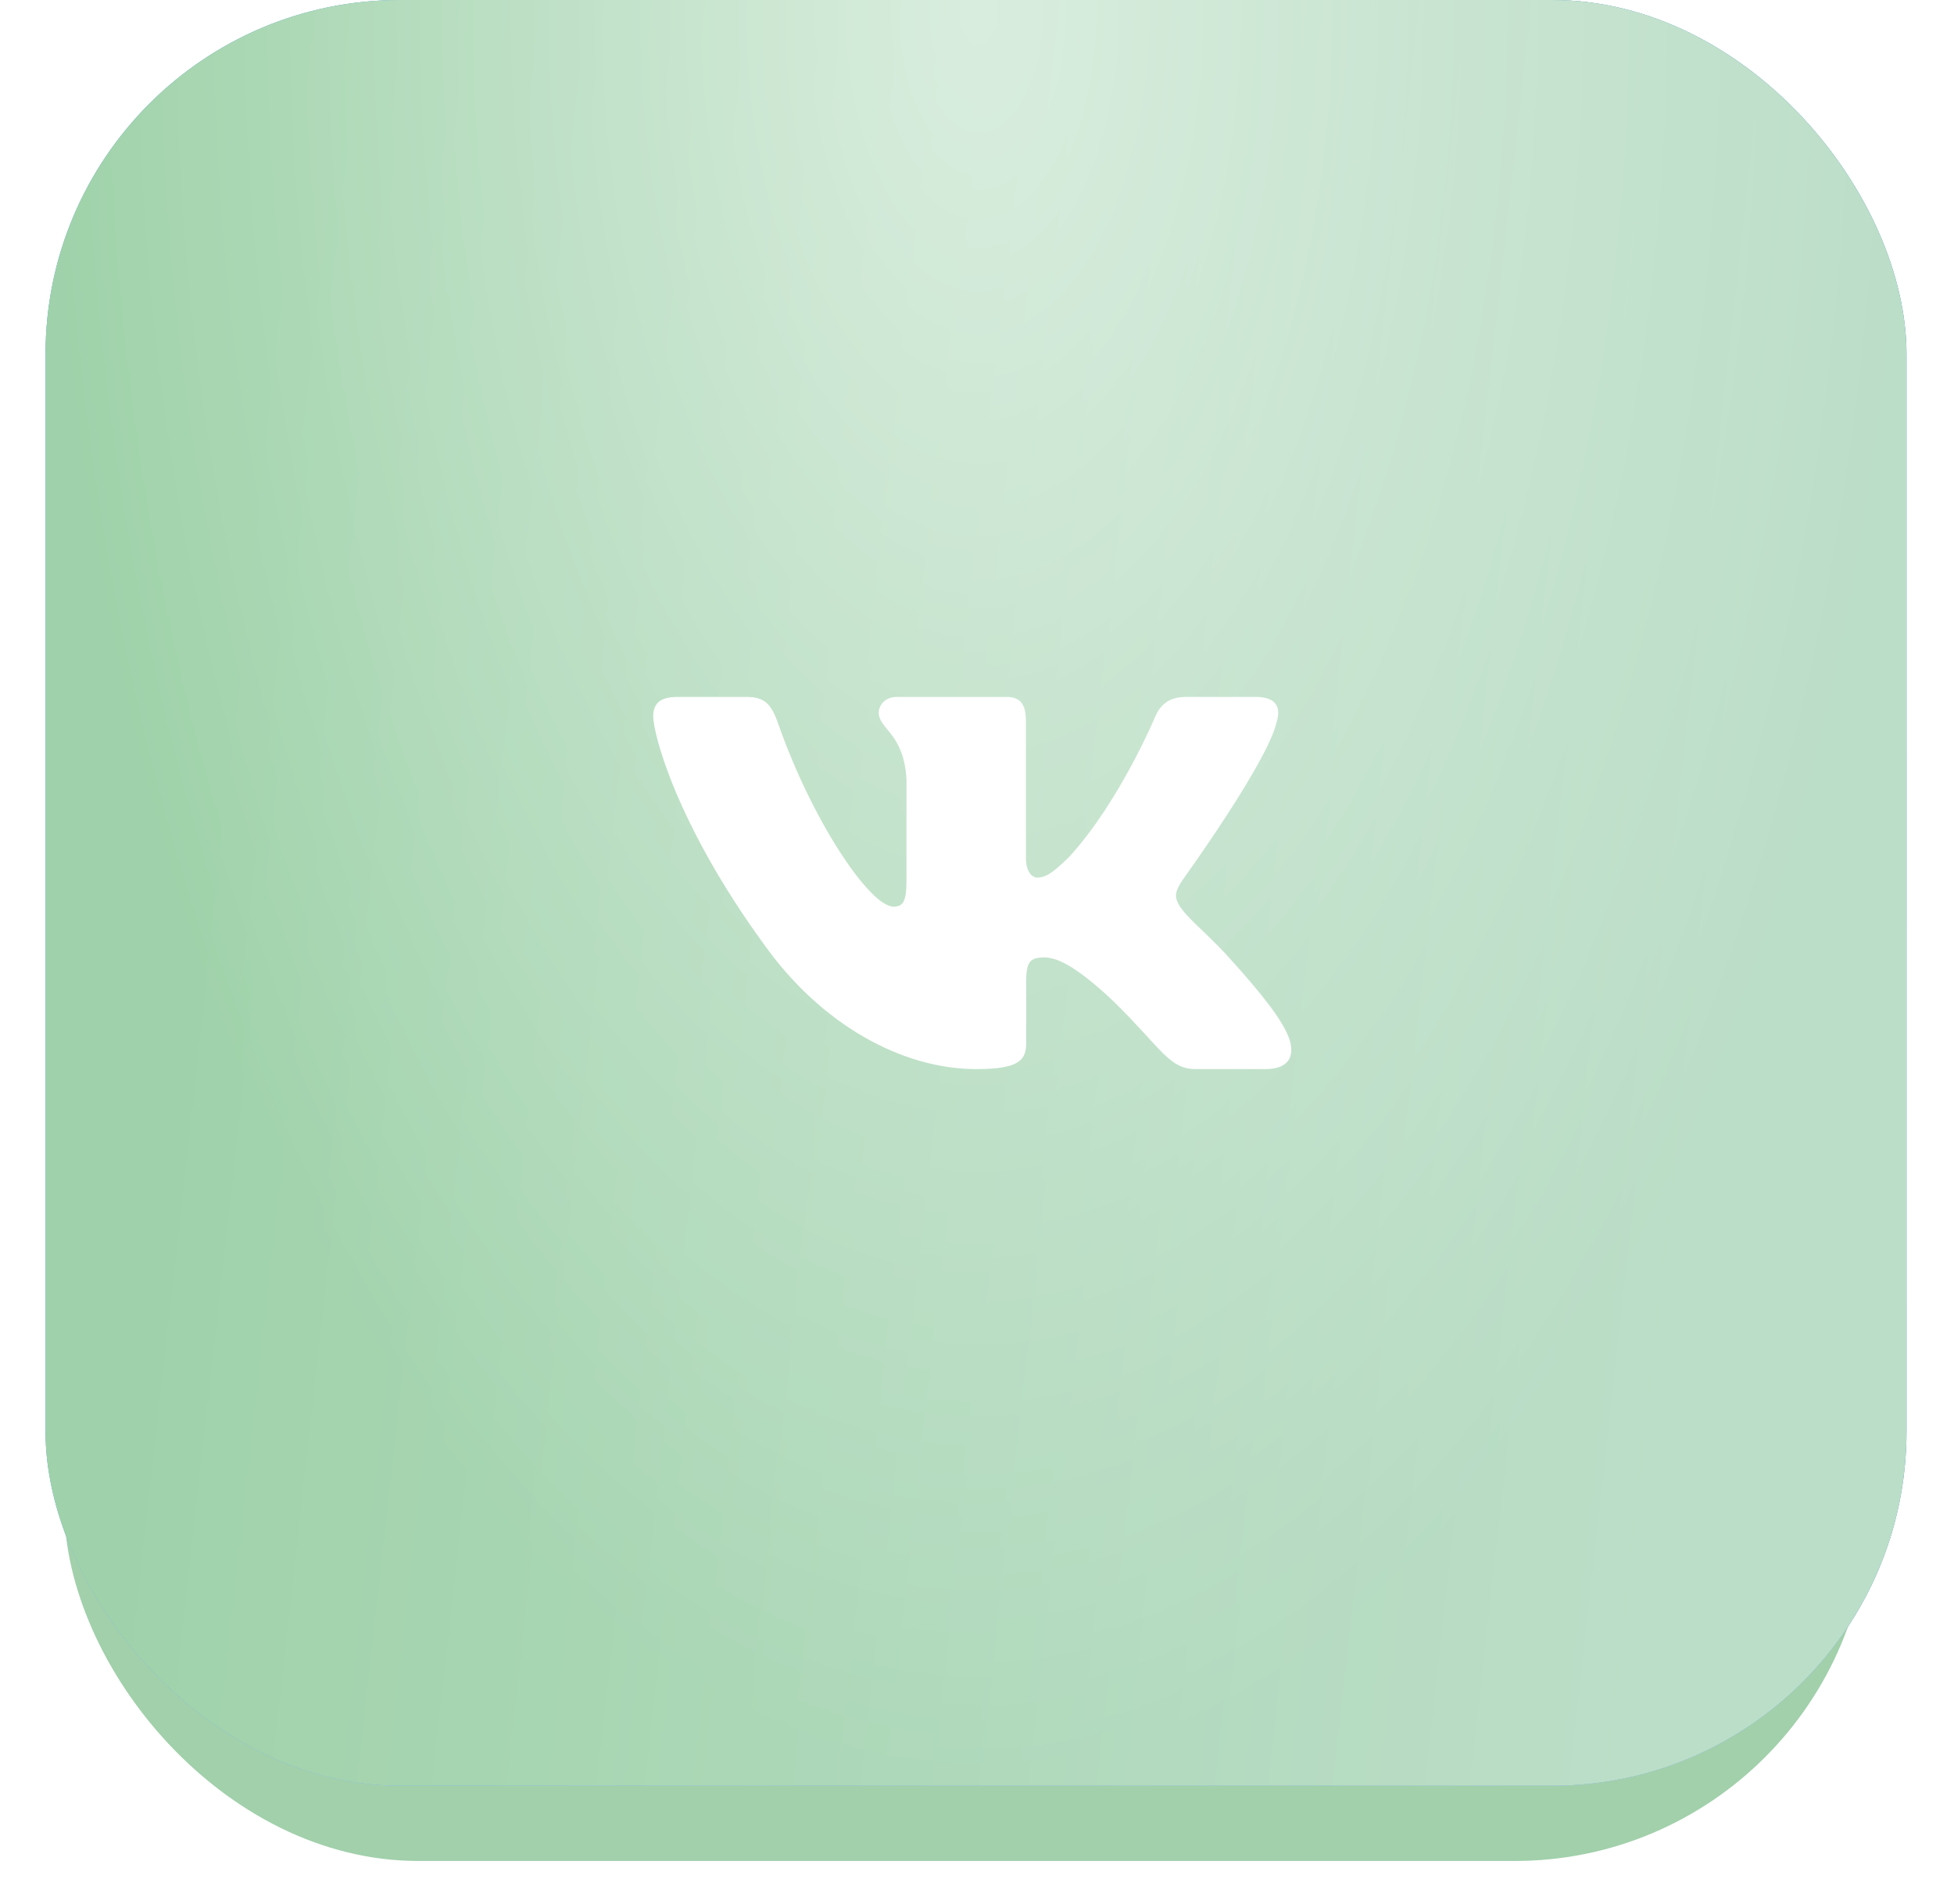
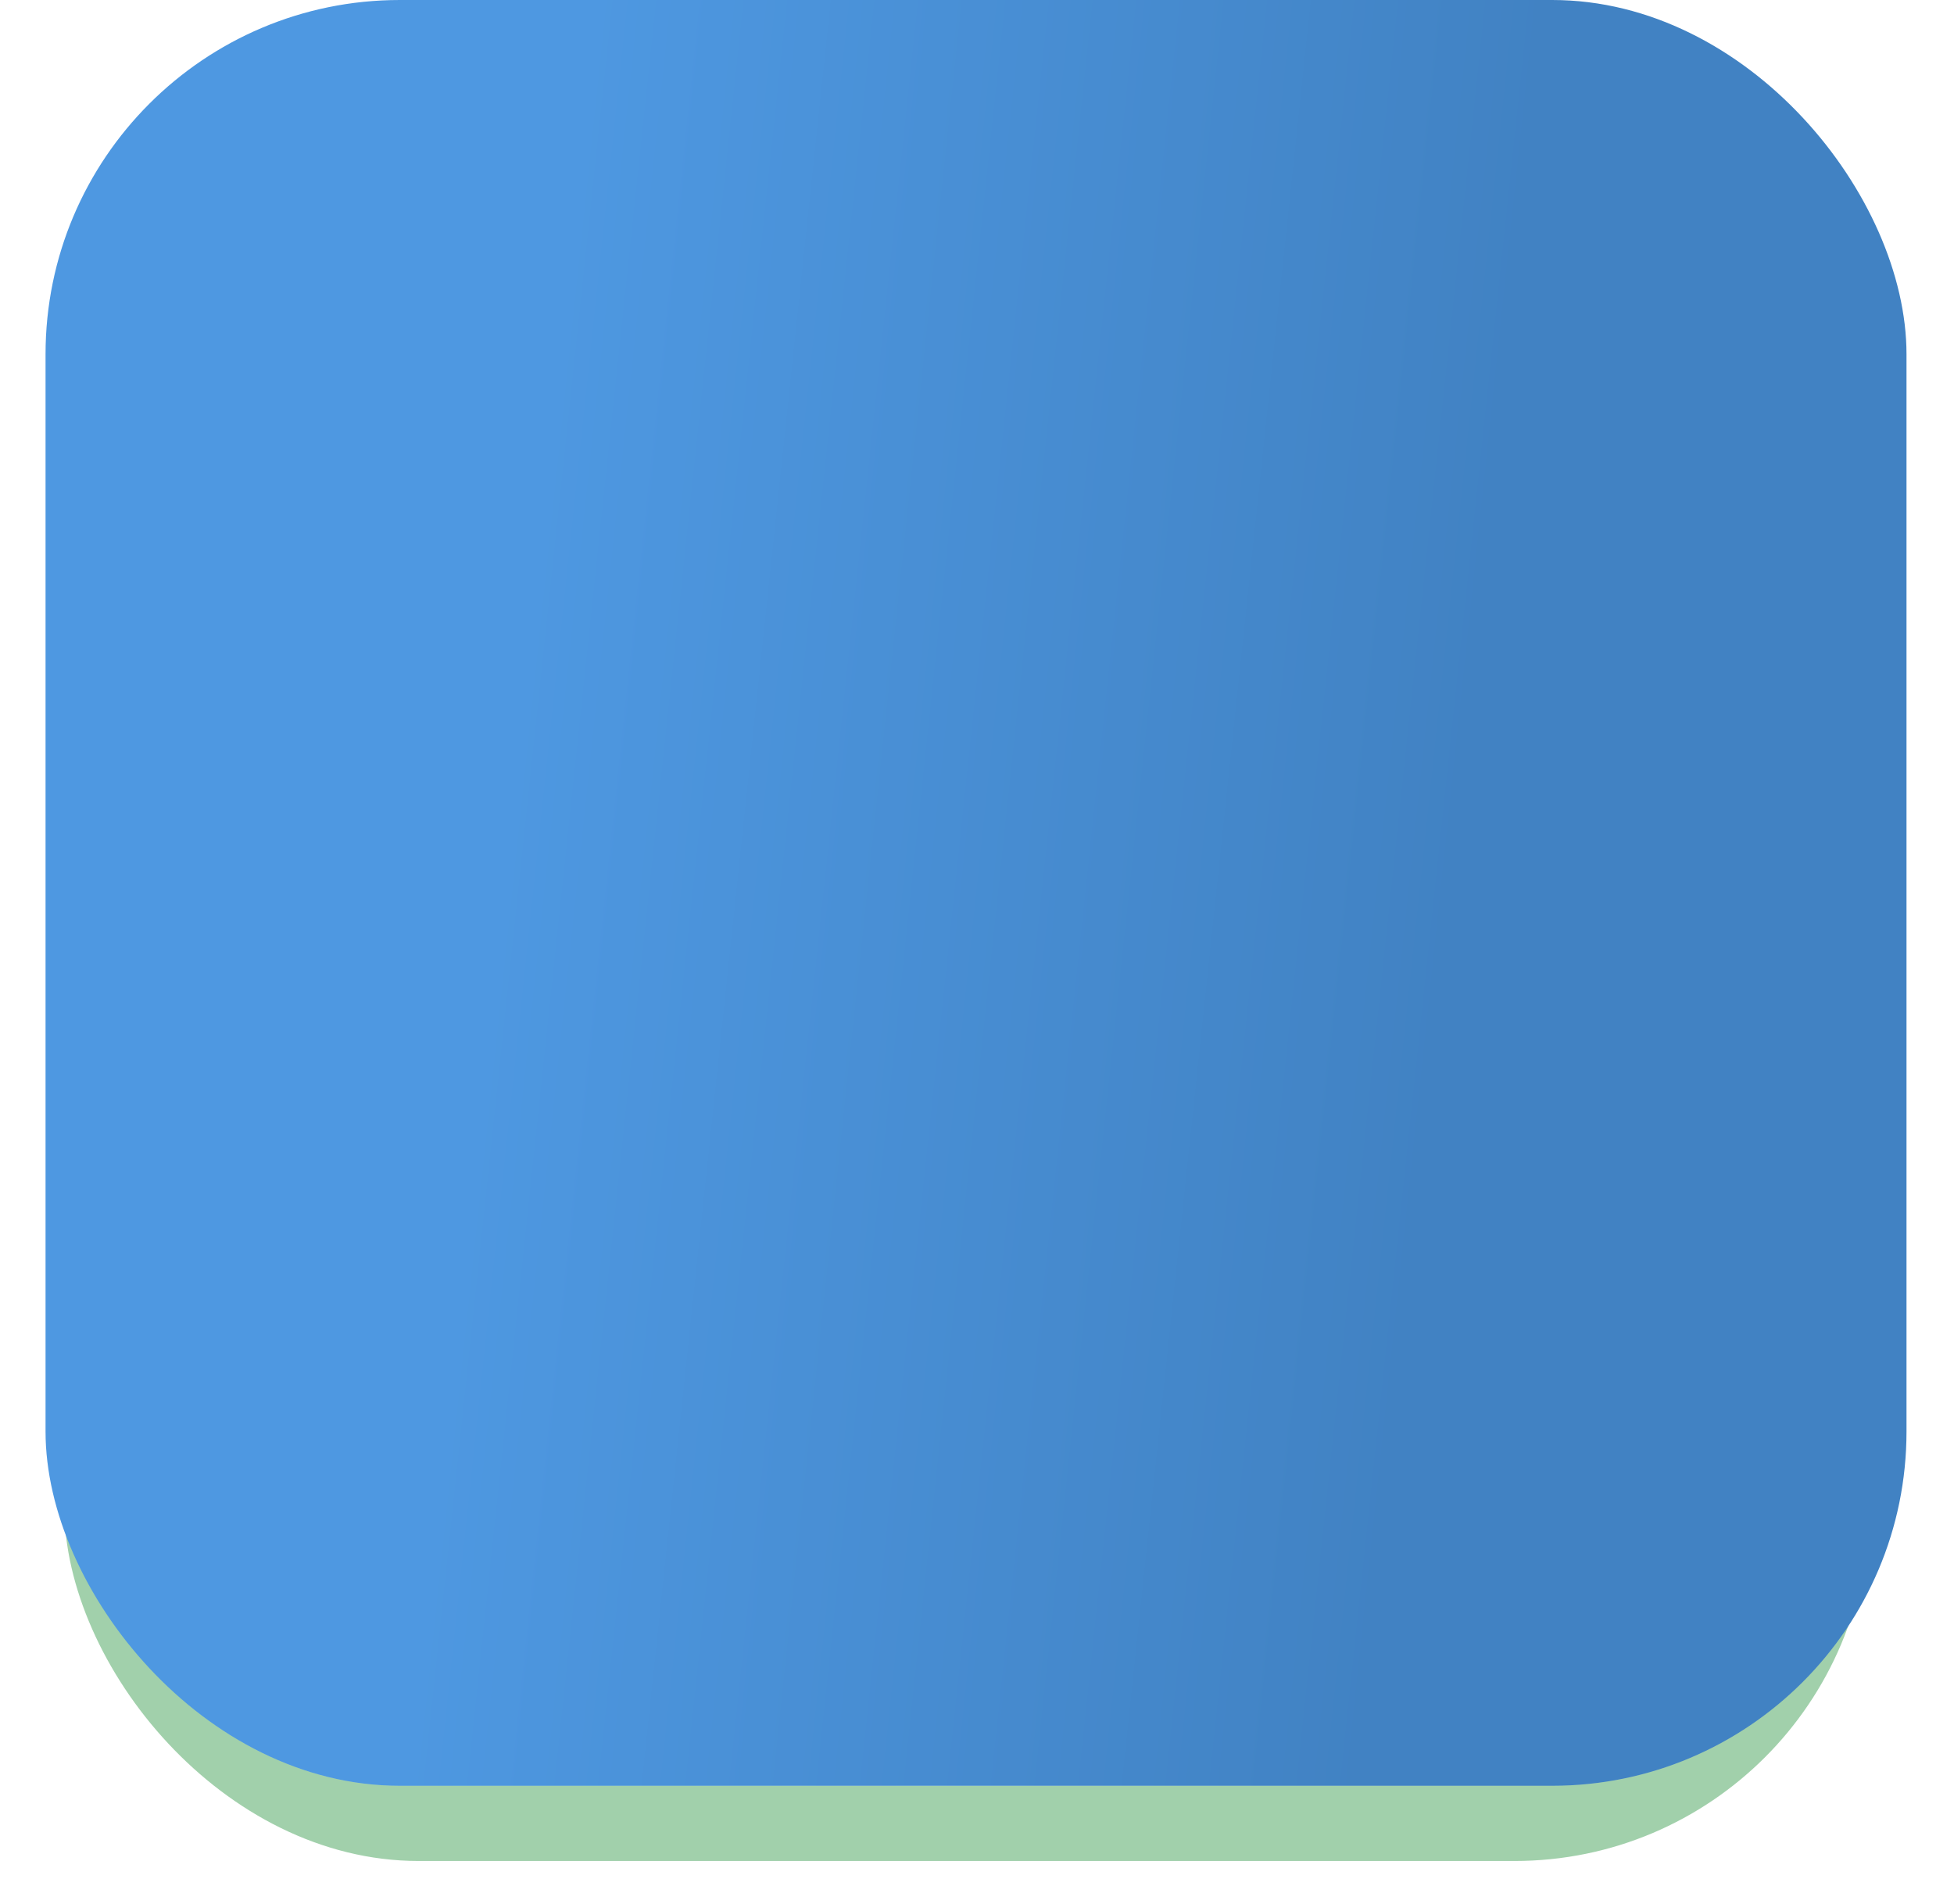
<svg xmlns="http://www.w3.org/2000/svg" width="39" height="38" viewBox="0 0 39 38" fill="none">
  <rect x="1.283" y="3.001" width="36.017" height="34.142" rx="7.071" fill="#A1D0AB" />
  <g filter="url(#filter0_i_43_607)">
-     <rect x="0.909" width="37.143" height="35.642" rx="7.071" fill="url(#paint0_linear_43_607)" />
    <rect x="0.909" width="37.143" height="35.642" rx="7.071" fill="url(#paint1_linear_43_607)" fill-opacity="0.6" />
    <rect x="0.909" width="37.143" height="35.642" rx="7.071" fill="url(#paint2_linear_43_607)" />
-     <rect x="0.909" width="37.143" height="35.642" rx="7.071" fill="url(#paint3_linear_43_607)" />
-     <rect x="0.909" width="37.143" height="35.642" rx="7.071" fill="url(#paint4_radial_43_607)" fill-opacity="0.6" />
  </g>
  <g clip-path="url(#clip0_43_607)">
-     <path fill-rule="evenodd" clip-rule="evenodd" d="M25.481 14.413C25.569 14.123 25.481 13.91 25.059 13.91H23.666C23.312 13.91 23.148 14.094 23.06 14.297C23.06 14.297 22.351 15.993 21.348 17.094C21.023 17.414 20.876 17.515 20.699 17.515C20.61 17.515 20.477 17.414 20.477 17.124V14.413C20.477 14.065 20.379 13.91 20.084 13.91H17.894C17.672 13.91 17.539 14.071 17.539 14.224C17.539 14.554 18.041 14.63 18.093 15.558V17.573C18.093 18.015 18.012 18.095 17.834 18.095C17.362 18.095 16.213 16.391 15.531 14.442C15.399 14.062 15.266 13.91 14.91 13.91H13.516C13.118 13.91 13.038 14.094 13.038 14.297C13.038 14.659 13.51 16.457 15.238 18.834C16.389 20.458 18.01 21.338 19.487 21.338C20.372 21.338 20.482 21.143 20.482 20.806V19.579C20.482 19.188 20.565 19.11 20.846 19.11C21.053 19.11 21.407 19.212 22.234 19.994C23.178 20.922 23.334 21.338 23.865 21.338H25.258C25.656 21.338 25.856 21.143 25.741 20.757C25.615 20.372 25.164 19.815 24.566 19.153C24.241 18.776 23.754 18.37 23.606 18.167C23.399 17.907 23.458 17.791 23.606 17.559C23.606 17.559 25.304 15.21 25.48 14.413H25.481Z" fill="white" />
+     <path fill-rule="evenodd" clip-rule="evenodd" d="M25.481 14.413C25.569 14.123 25.481 13.91 25.059 13.91C23.312 13.91 23.148 14.094 23.06 14.297C23.06 14.297 22.351 15.993 21.348 17.094C21.023 17.414 20.876 17.515 20.699 17.515C20.61 17.515 20.477 17.414 20.477 17.124V14.413C20.477 14.065 20.379 13.91 20.084 13.91H17.894C17.672 13.91 17.539 14.071 17.539 14.224C17.539 14.554 18.041 14.63 18.093 15.558V17.573C18.093 18.015 18.012 18.095 17.834 18.095C17.362 18.095 16.213 16.391 15.531 14.442C15.399 14.062 15.266 13.91 14.91 13.91H13.516C13.118 13.91 13.038 14.094 13.038 14.297C13.038 14.659 13.51 16.457 15.238 18.834C16.389 20.458 18.01 21.338 19.487 21.338C20.372 21.338 20.482 21.143 20.482 20.806V19.579C20.482 19.188 20.565 19.11 20.846 19.11C21.053 19.11 21.407 19.212 22.234 19.994C23.178 20.922 23.334 21.338 23.865 21.338H25.258C25.656 21.338 25.856 21.143 25.741 20.757C25.615 20.372 25.164 19.815 24.566 19.153C24.241 18.776 23.754 18.37 23.606 18.167C23.399 17.907 23.458 17.791 23.606 17.559C23.606 17.559 25.304 15.21 25.48 14.413H25.481Z" fill="white" />
  </g>
  <defs>
    <filter id="filter0_i_43_607" x="0.909" y="0" width="37.143" height="35.642" filterUnits="userSpaceOnUse" color-interpolation-filters="sRGB">
      <feFlood flood-opacity="0" result="BackgroundImageFix" />
      <feBlend mode="normal" in="SourceGraphic" in2="BackgroundImageFix" result="shape" />
      <feColorMatrix in="SourceAlpha" type="matrix" values="0 0 0 0 0 0 0 0 0 0 0 0 0 0 0 0 0 0 127 0" result="hardAlpha" />
      <feOffset />
      <feGaussianBlur stdDeviation="6.364" />
      <feComposite in2="hardAlpha" operator="arithmetic" k2="-1" k3="1" />
      <feColorMatrix type="matrix" values="0 0 0 0 1 0 0 0 0 1 0 0 0 0 1 0 0 0 0.36 0" />
      <feBlend mode="normal" in2="shape" result="effect1_innerShadow_43_607" />
    </filter>
    <linearGradient id="paint0_linear_43_607" x1="-9.277" y1="-6.941" x2="52.674" y2="-0.557" gradientUnits="userSpaceOnUse">
      <stop stop-color="#EBEBEB" />
      <stop offset="1" stop-color="#F1F1F1" />
    </linearGradient>
    <linearGradient id="paint1_linear_43_607" x1="-10.892" y1="-8.442" x2="61.266" y2="1.834" gradientUnits="userSpaceOnUse">
      <stop offset="0.269" stop-color="white" stop-opacity="0" />
      <stop offset="0.493" stop-color="white" />
      <stop offset="0.742" stop-color="white" stop-opacity="0" />
    </linearGradient>
    <linearGradient id="paint2_linear_43_607" x1="11.22" y1="5.419" x2="30.163" y2="7.427" gradientUnits="userSpaceOnUse">
      <stop stop-color="#4E98E1" />
      <stop offset="1" stop-color="#4182C3" />
    </linearGradient>
    <linearGradient id="paint3_linear_43_607" x1="5.552" y1="2.592" x2="35.795" y2="5.97" gradientUnits="userSpaceOnUse">
      <stop stop-color="#92CC9E" />
      <stop offset="1" stop-color="#B2D9C0" />
    </linearGradient>
    <radialGradient id="paint4_radial_43_607" cx="0" cy="0" r="1" gradientUnits="userSpaceOnUse" gradientTransform="translate(19.532 -3.39905e-05) rotate(90) scale(35.642 18.622)">
      <stop stop-color="white" />
      <stop offset="1" stop-color="white" stop-opacity="0.2" />
    </radialGradient>
    <clipPath id="clip0_43_607">
-       <rect width="12.735" height="12.735" fill="white" transform="translate(13.038 11.256)" />
-     </clipPath>
+       </clipPath>
  </defs>
</svg>